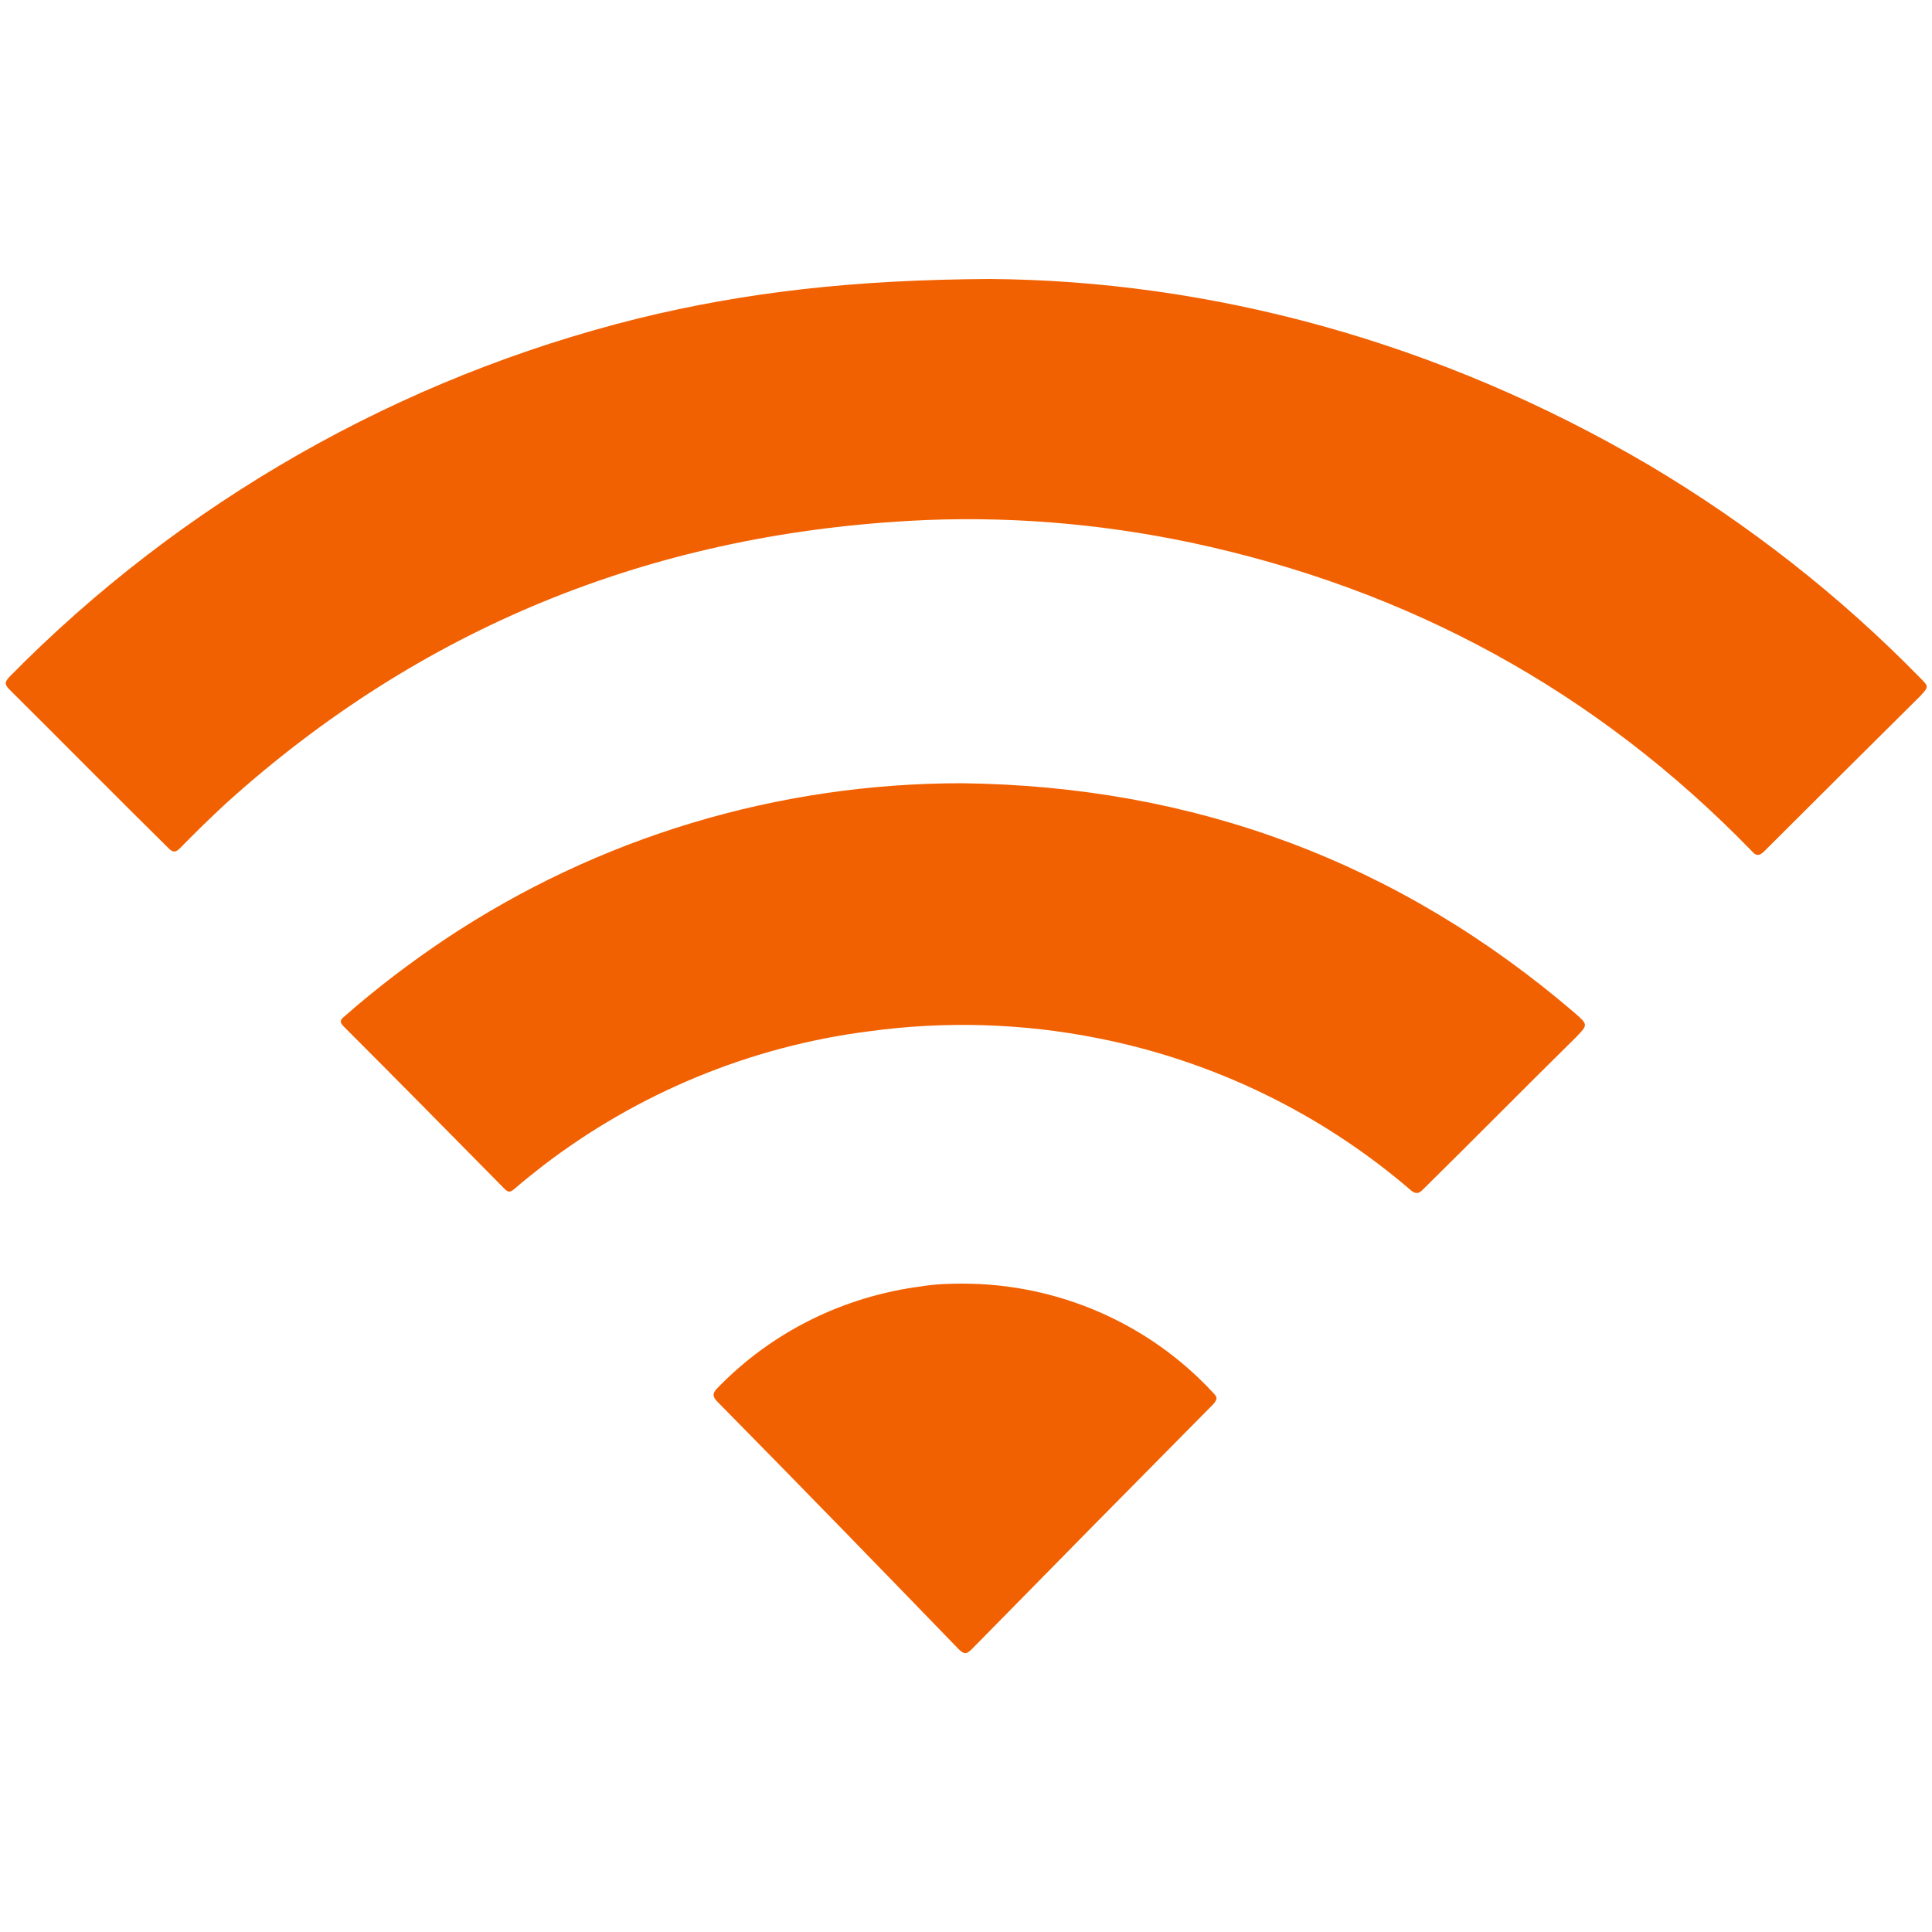
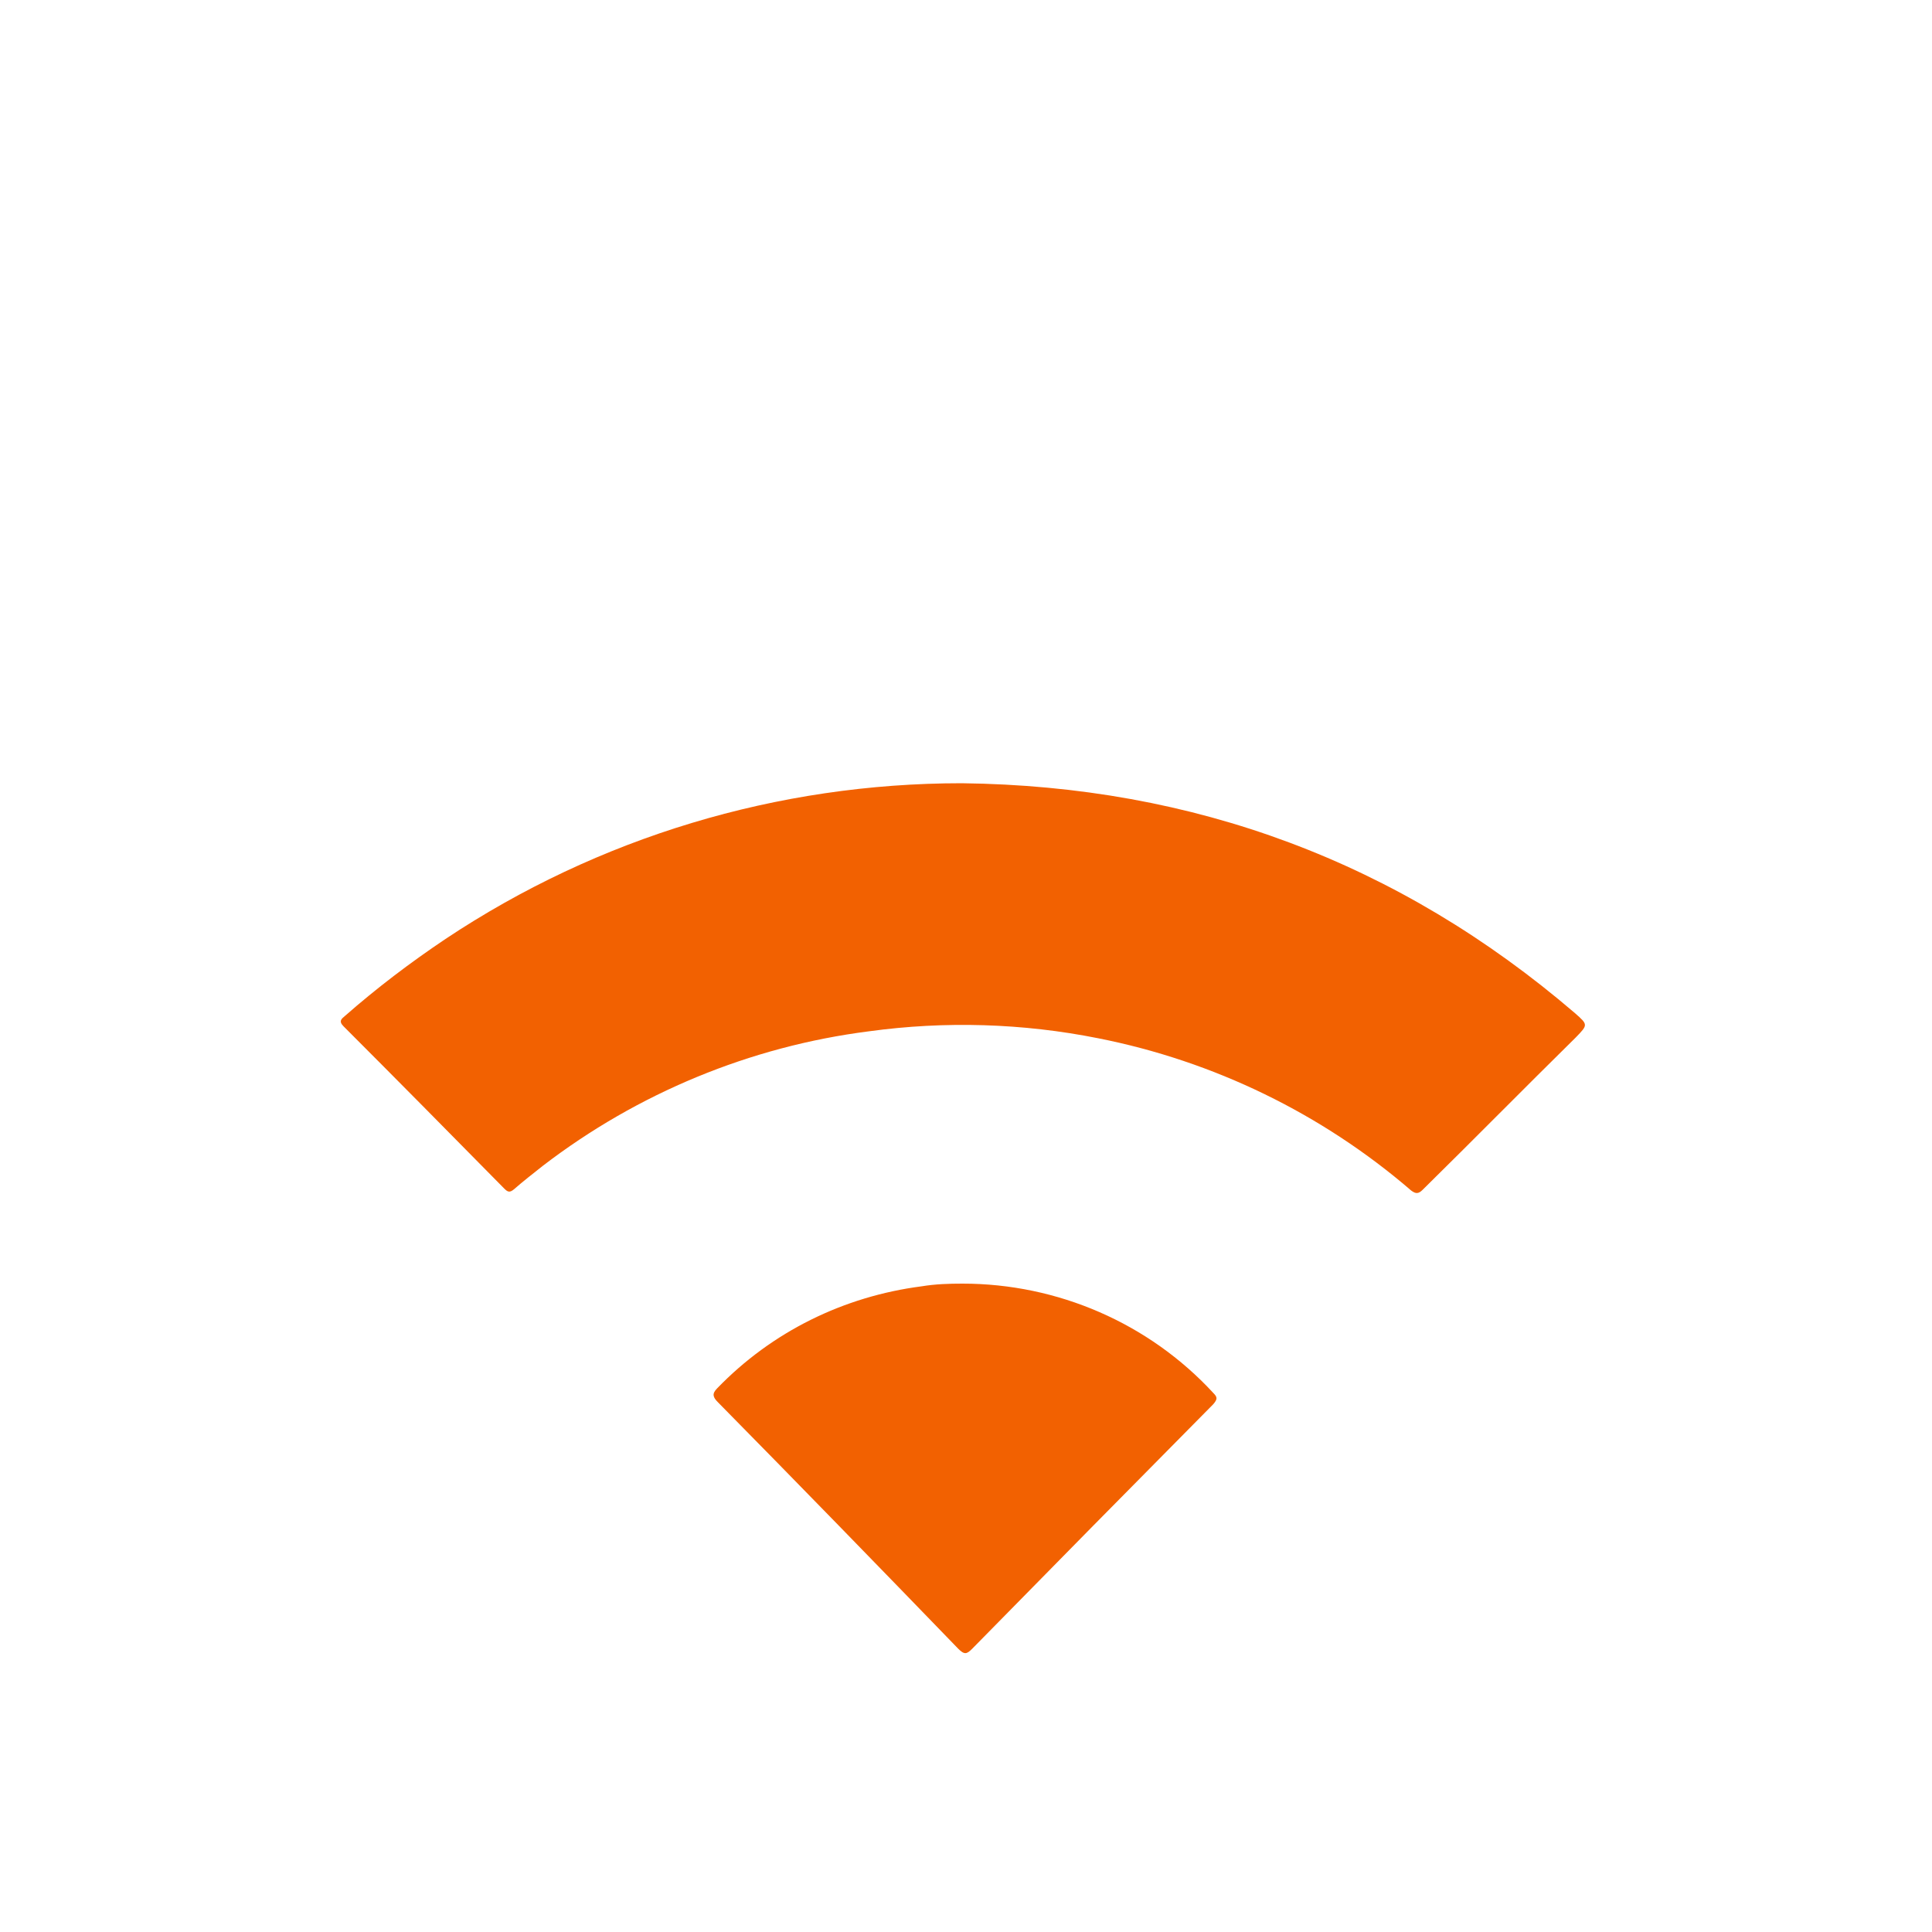
<svg xmlns="http://www.w3.org/2000/svg" version="1.1" id="Ebene_1" x="0px" y="0px" viewBox="0 0 500 500" style="enable-background:new 0 0 500 500;" xml:space="preserve">
  <style type="text/css">
	.st0{fill:#F26101;}
</style>
  <g id="wlan">
-     <path class="st0" d="M256.1,72.2c56.8,0.4,116,16,170.7,48.2c25.6,15.2,49.3,33.7,70.1,55c2.3,2.3,2.3,2.3,0,4.8   c-13.4,13.3-26.7,26.5-40.2,40c-1.4,1.4-2.2,1.4-3.4,0c-40.2-41.4-88.7-67.8-145.2-79.8c-23.8-5-48.4-7-72.8-5.6   c-67.4,3.8-126.6,27.8-176.8,73.1c-4.1,3.8-8.1,7.7-11.8,11.5c-1.1,1.1-1.8,1.4-3,0.2c-14-13.8-27.4-27.4-41.2-41.1   c-1.4-1.4-1.3-2,0-3.4C47,129.9,103.5,97.7,165.2,82.4C193,75.6,220.9,72.4,256.1,72.2z" />
    <path class="st0" d="M248.9,202.7c60.1,0.7,113.1,20.4,158.7,59.5c3.4,3,3.4,3,0.2,6.3c-13.3,13.1-26.4,26.4-39.6,39.4   c-1.1,1.1-1.8,1.1-3,0.2c-23.1-19.9-51.1-33.5-81-39.4c-19.5-3.9-39.6-4.5-59.3-1.8c-30.7,3.9-59.9,16-84.4,34.8   c-2.5,2-5,3.9-7.5,6.1c-1.1,0.9-1.6,0.7-2.5-0.2c-13.8-14-27.6-28-41.6-42c-1.4-1.4-0.4-2,0.4-2.7c8.2-7.2,16.9-13.8,26-19.9   C154.8,216.7,201.2,202.7,248.9,202.7z" />
    <path class="st0" d="M249.1,332.2c24.6,0,48.2,10.2,64.9,28.3c1.1,1.1,1.1,1.6,0,2.9c-20.8,21-41.6,42.1-62.4,63.3   c-1.4,1.4-2,1.6-3.6,0c-20.6-21.3-41.4-42.7-62.2-63.8c-1.3-1.3-1.6-2.2-0.2-3.6c14.2-14.7,32.8-23.8,52.9-26.4   C242.1,332.3,245.7,332.2,249.1,332.2z" />
  </g>
</svg>